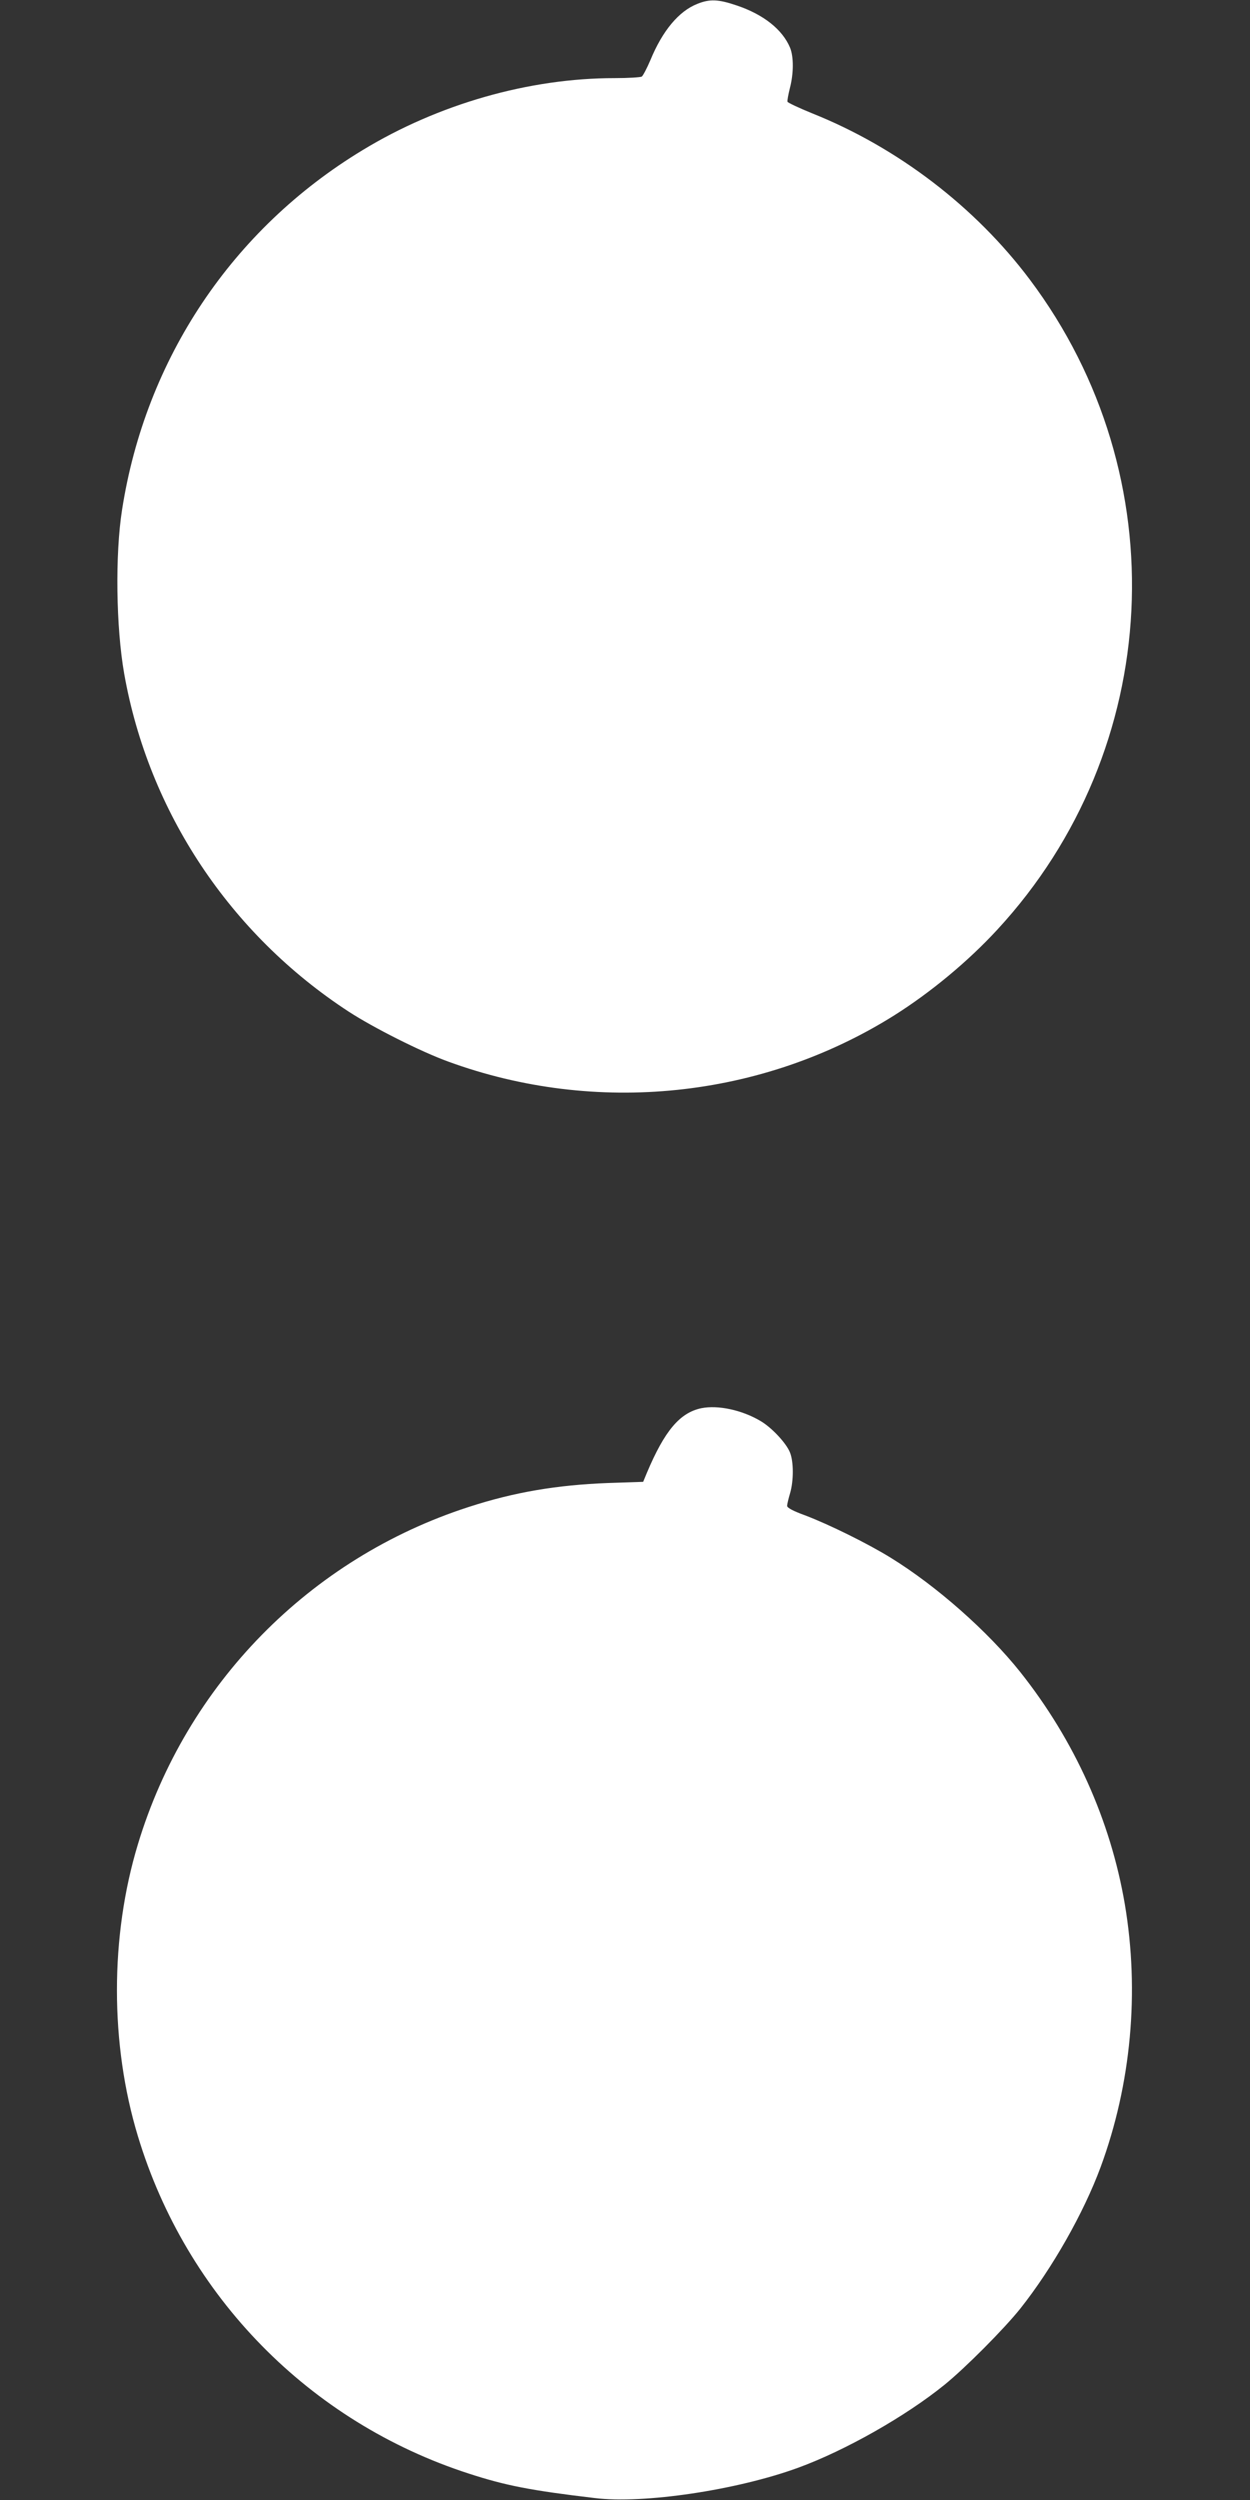
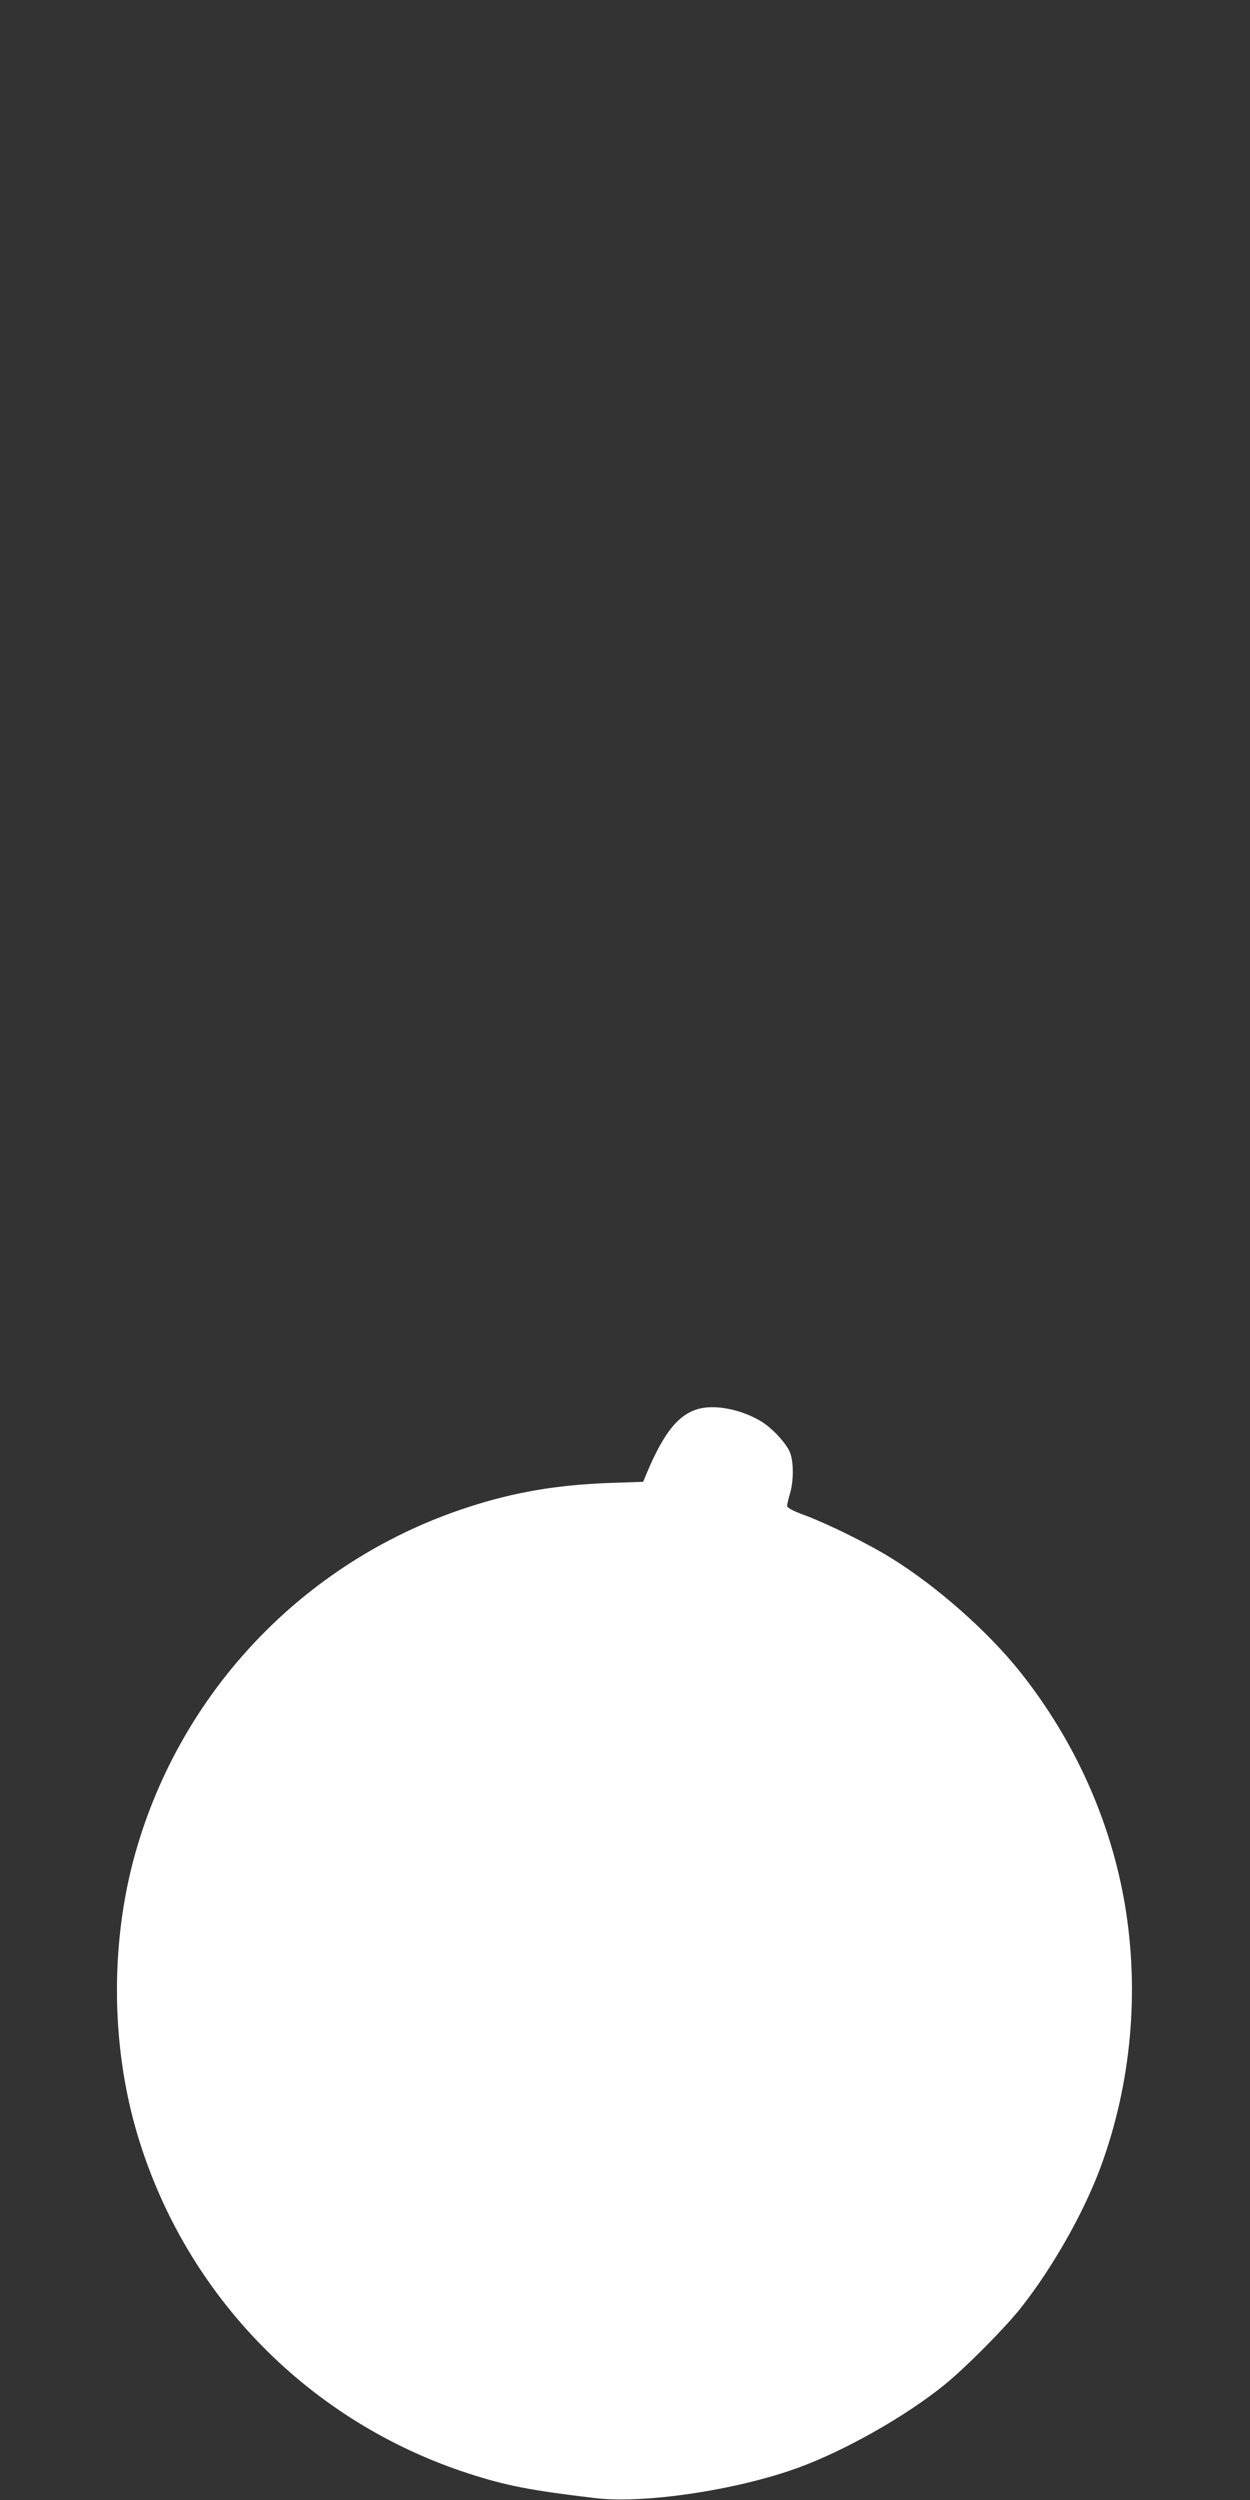
<svg xmlns="http://www.w3.org/2000/svg" version="1.0" width="640pt" height="1280pt" viewBox="0 0 640 1280" preserveAspectRatio="xMidYMid meet">
  <rect x="0" y="0" width="640" height="1280" fill="#333333" stroke="none" />
  <g transform="translate(0,1280) scale(0.1,-0.1)" fill="#ffffff" stroke="none">
-     <path d="M3570 12780 c-94 -37 -178 -137 -240 -288 -18 -42 -38 -80 -44 -84 -6 -4 -69 -8 -139 -8 -439 0 -903 -133 -1291 -369 -667 -404 -1111 -1069 -1231 -1841 -36 -228 -31 -602 11 -840 125 -706 541 -1333 1150 -1730 128 -83 368 -204 508 -255 757 -277 1607 -189 2284 236 187 118 378 276 529 440 852 923 921 2321 166 3327 -279 372 -676 676 -1113 851 -69 28 -126 55 -128 60 -2 5 4 36 12 69 20 76 20 162 1 208 -39 93 -136 170 -273 216 -94 32 -138 34 -202 8z" />
    <path d="M3591 5590 c-110 -23 -188 -115 -279 -331 l-19 -46 -179 -6 c-263 -10 -482 -47 -715 -123 -813 -263 -1446 -908 -1693 -1727 -143 -472 -143 -1022 0 -1494 248 -821 879 -1464 1695 -1728 188 -61 315 -86 644 -125 250 -31 729 41 1041 155 241 88 550 263 750 425 106 86 304 285 388 390 164 207 324 489 411 724 157 426 200 898 124 1347 -73 428 -257 838 -536 1189 -165 207 -427 439 -662 584 -118 73 -317 171 -438 217 -61 22 -93 39 -93 49 0 8 7 37 15 64 19 64 19 164 -1 211 -20 48 -94 127 -151 160 -95 56 -217 82 -302 65z" />
  </g>
</svg>